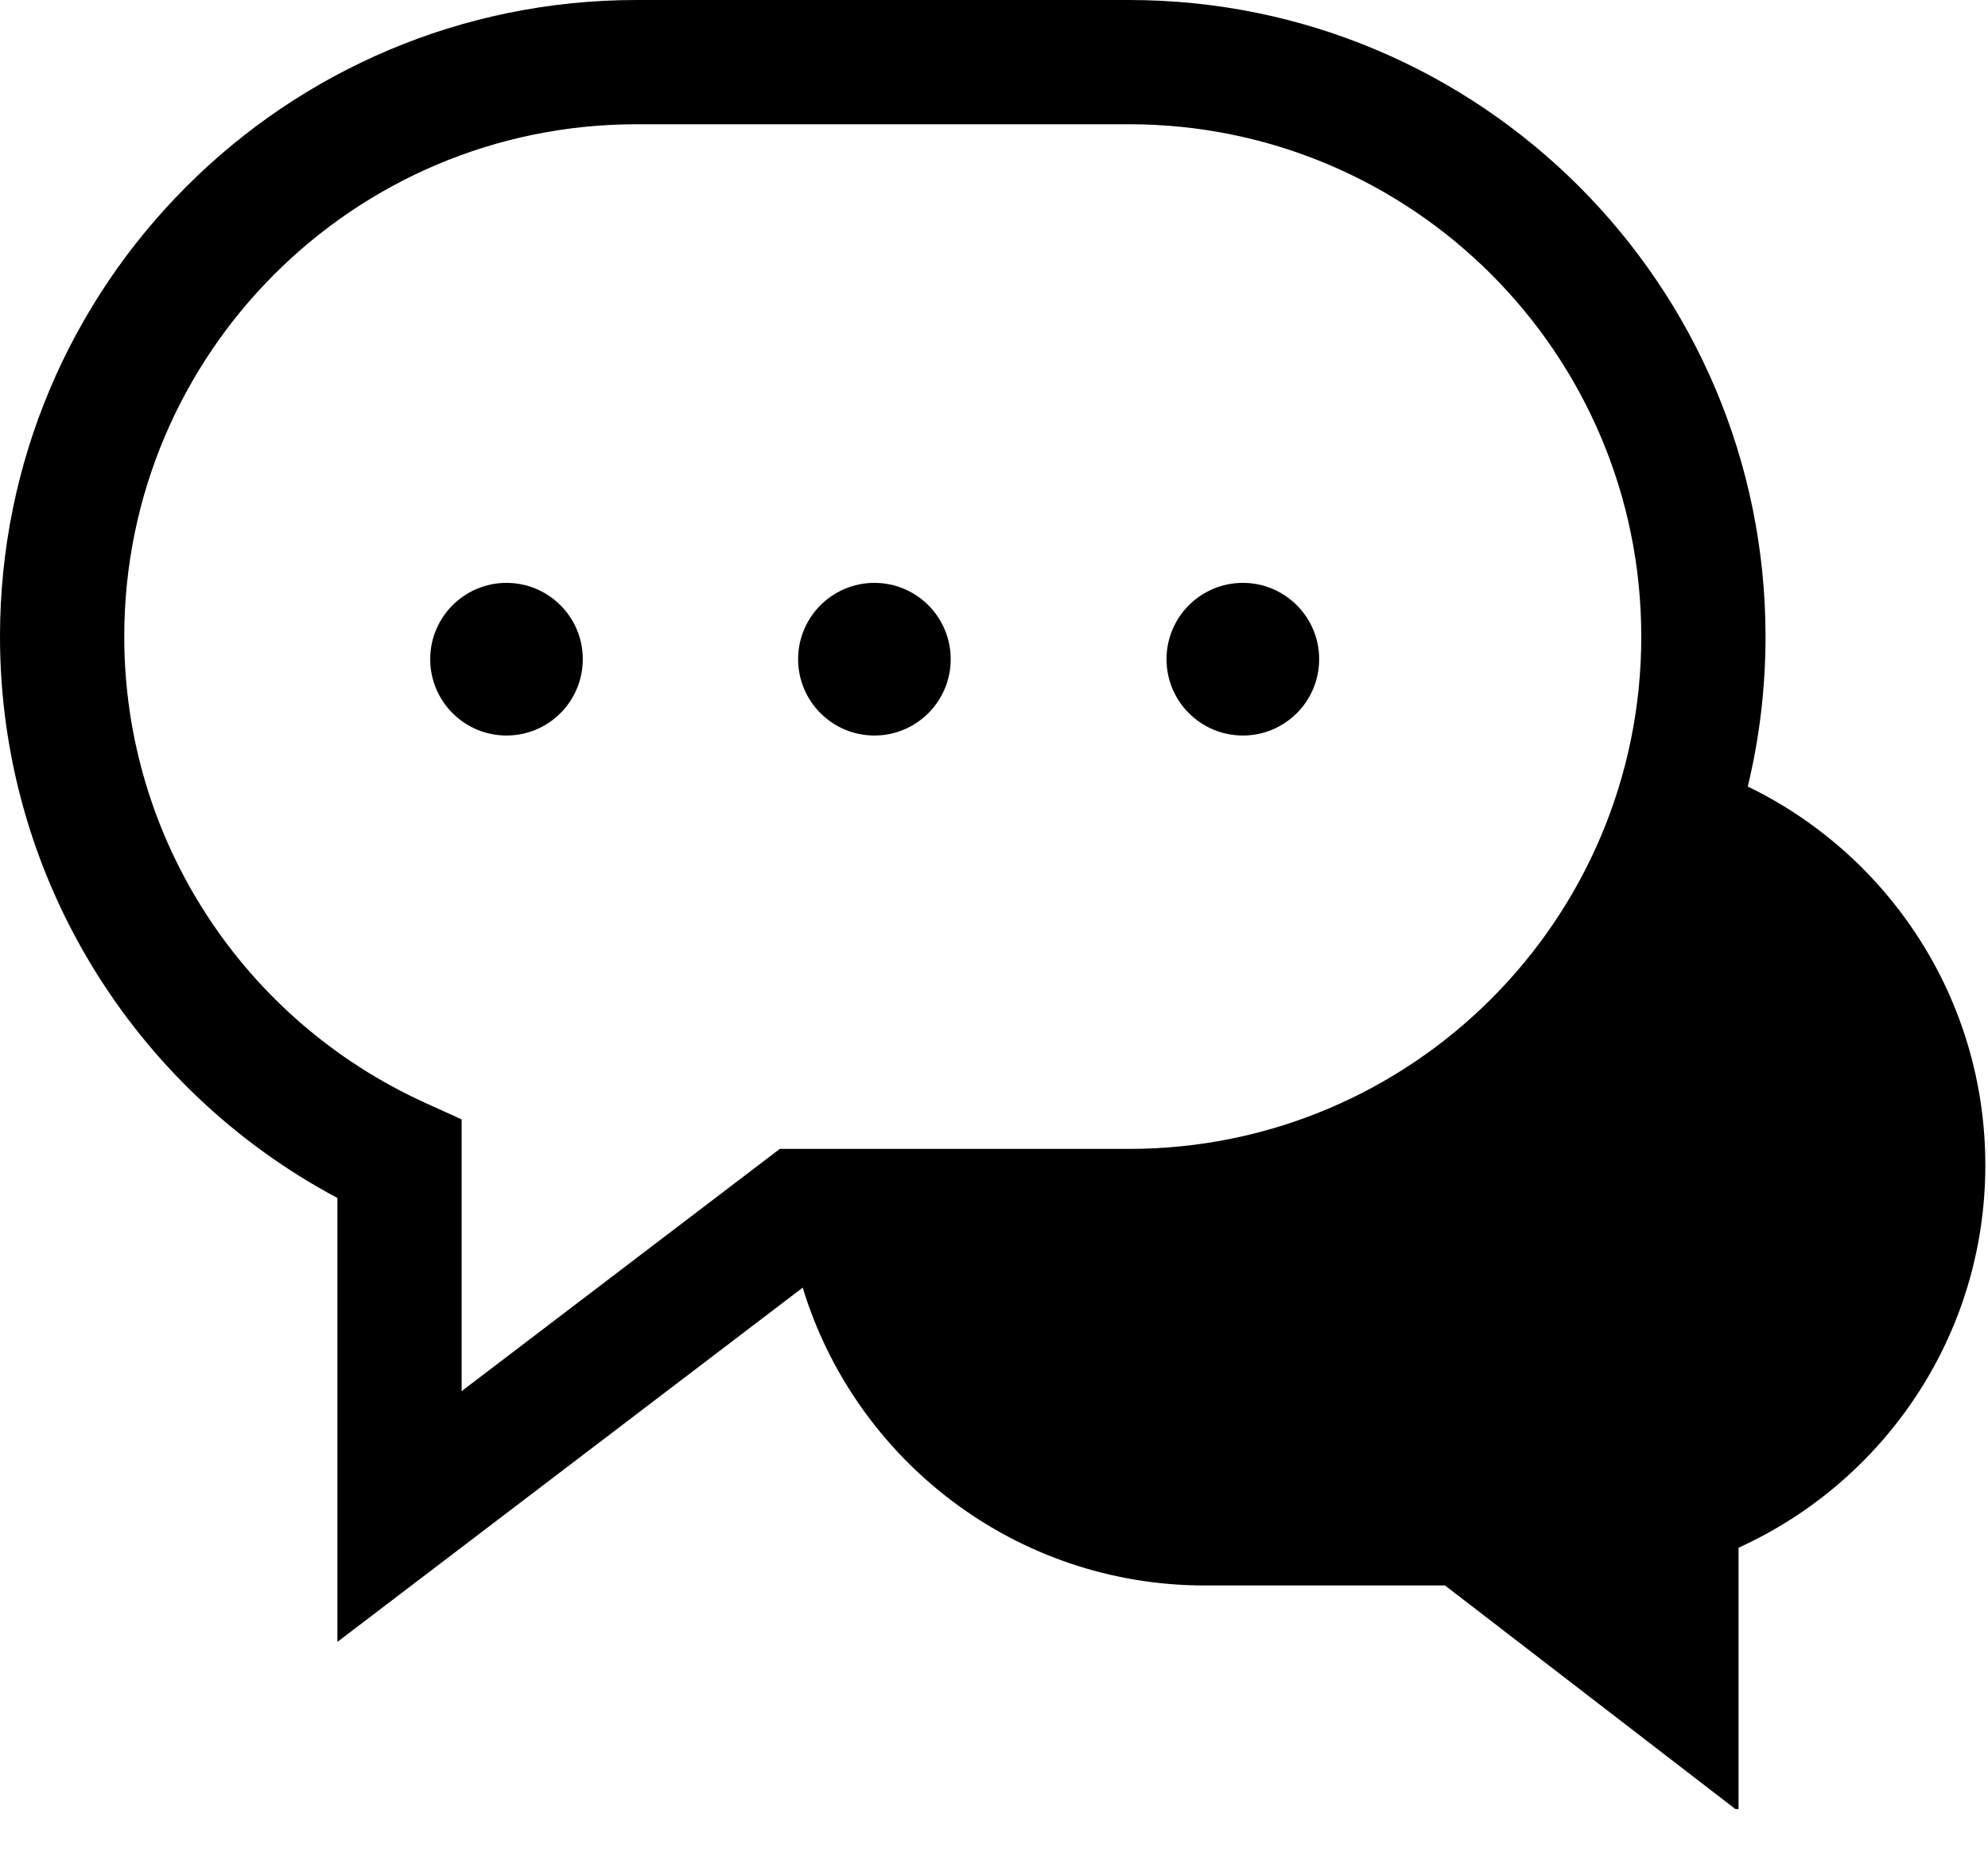
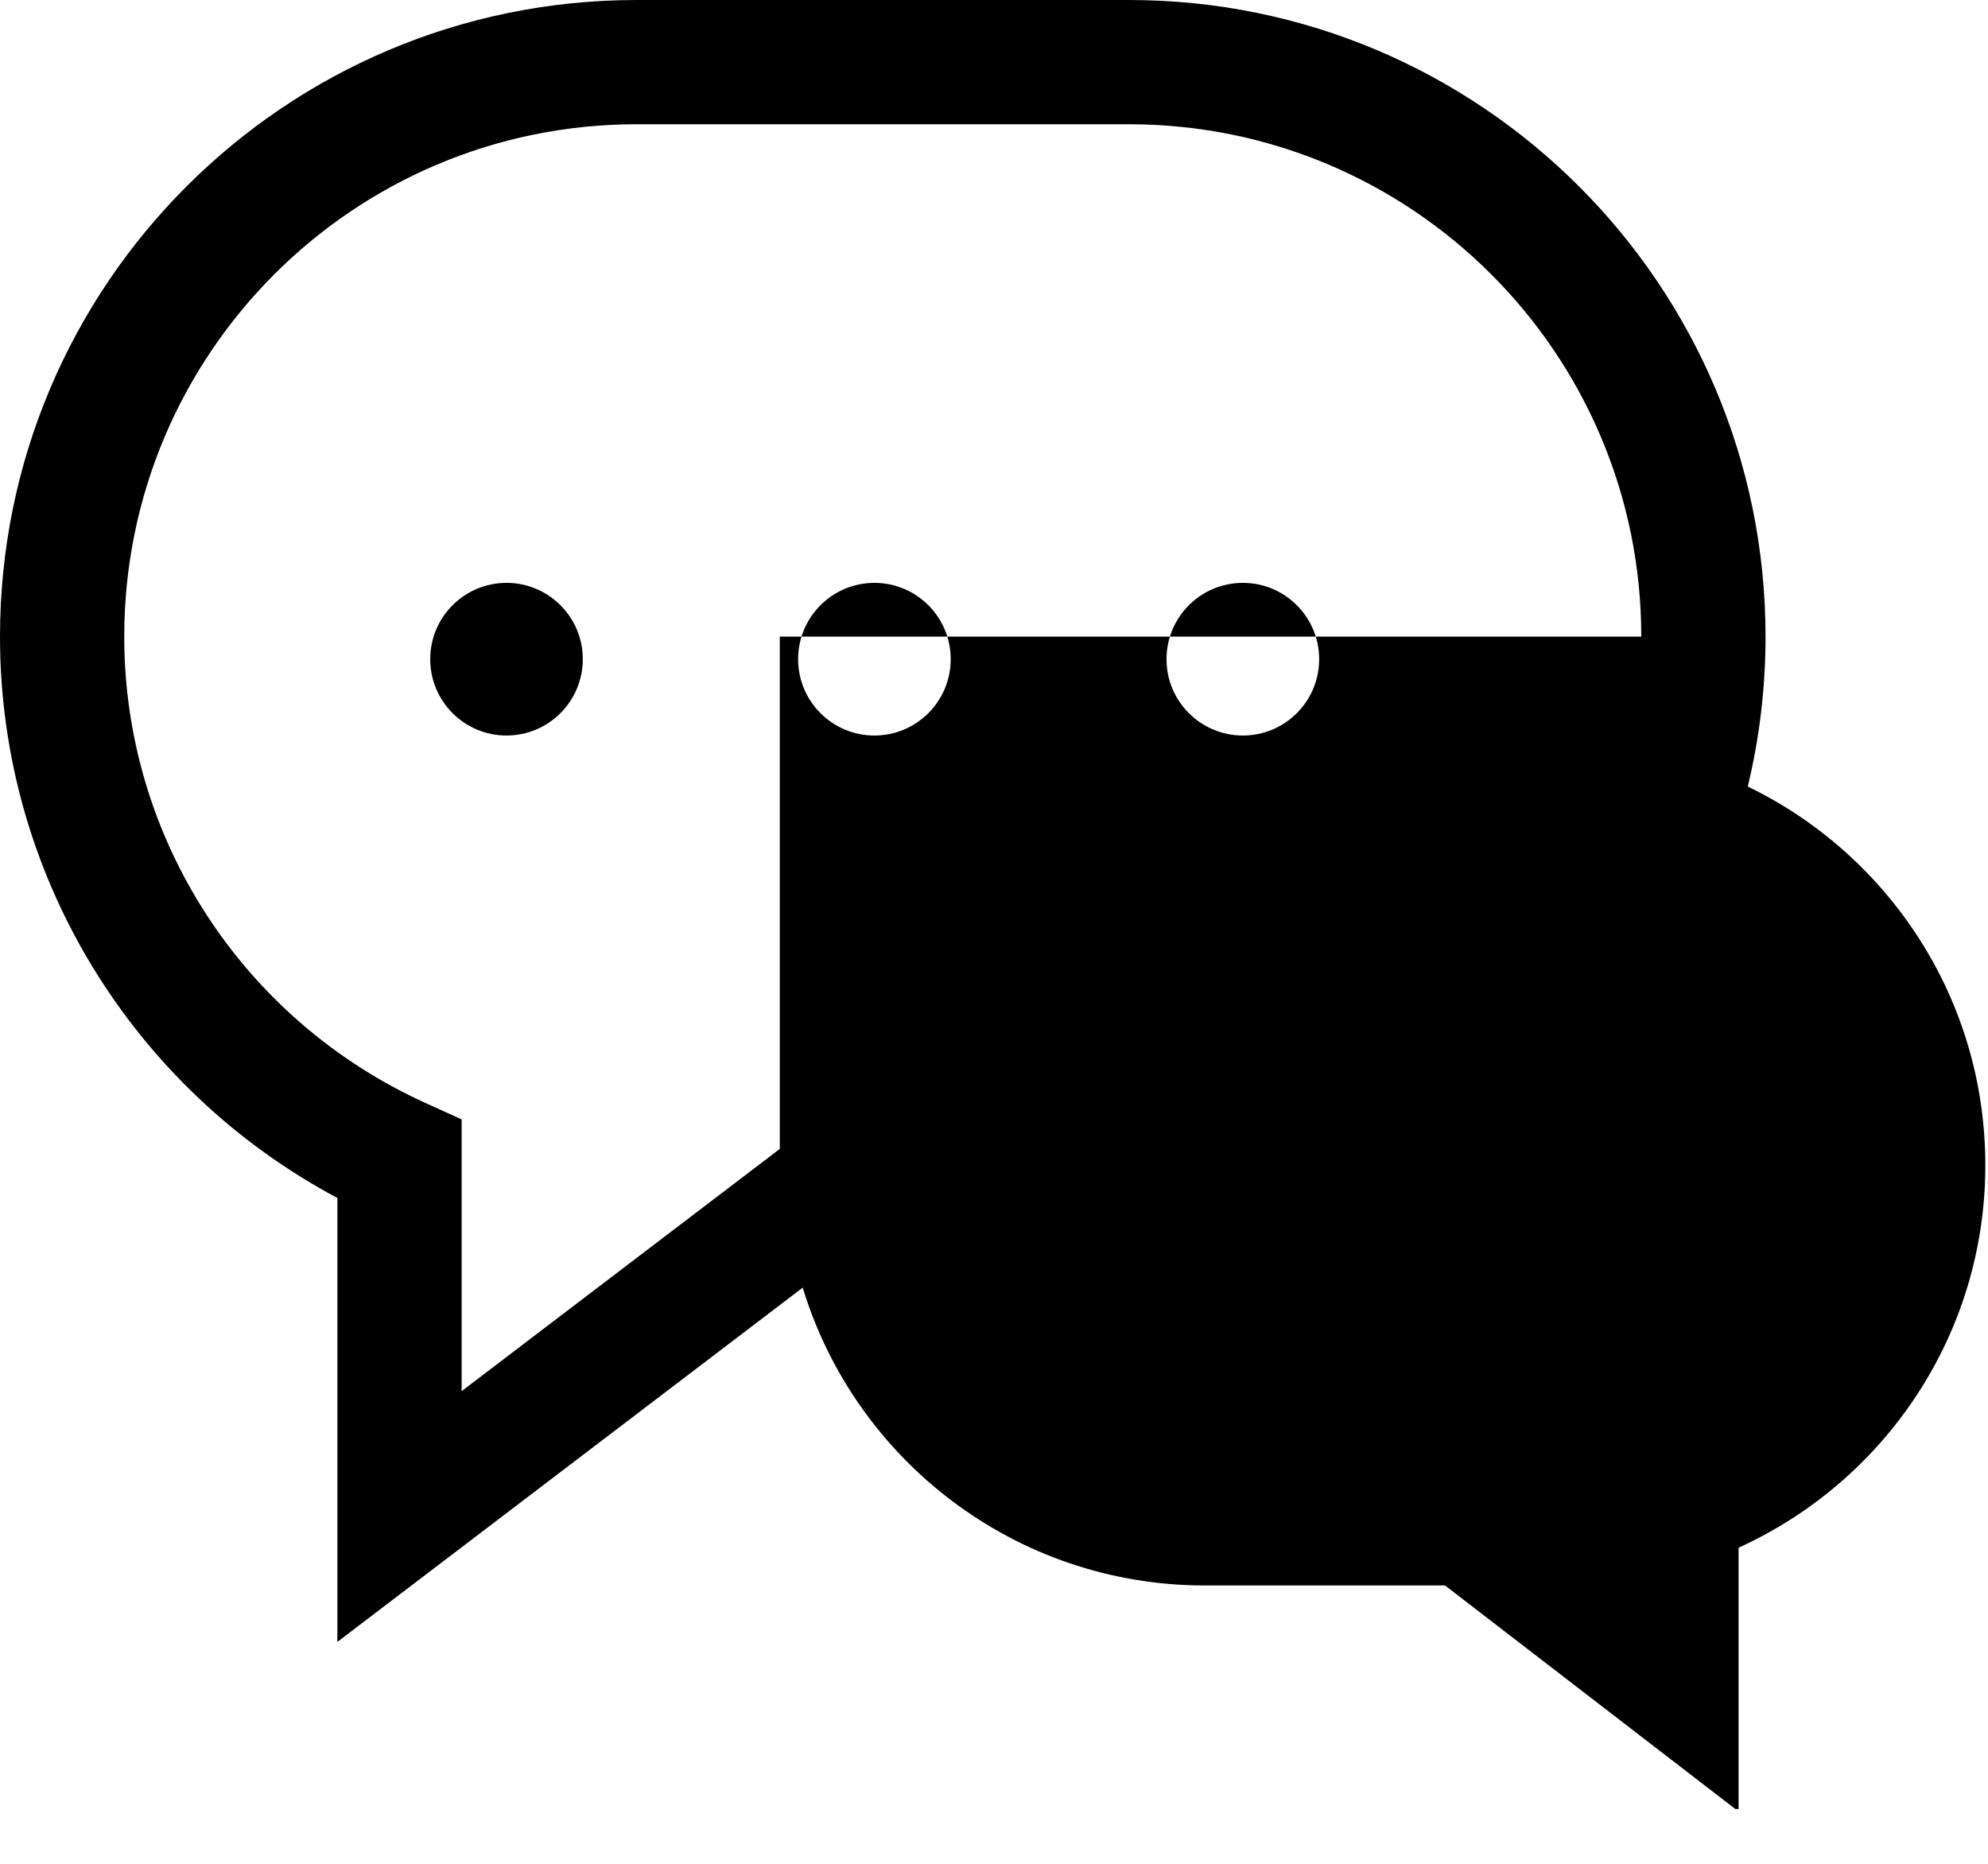
<svg xmlns="http://www.w3.org/2000/svg" width="32" height="30" viewBox="0 0 32 30" fill="none">
-   <path fill-rule="evenodd" clip-rule="evenodd" d="M0 10.247C0 14.08 2.129 17.524 5.431 19.283V26.428L12.921 20.726C13.764 23.5 16.344 25.52 19.394 25.52H23.26L27.933 29.118H27.985V24.912C30.327 23.848 31.957 21.495 31.957 18.755C31.957 16.072 30.396 13.755 28.133 12.66C28.32 11.886 28.419 11.078 28.419 10.247C28.419 4.588 23.831 0 18.173 0H10.247C4.588 0 0 4.588 0 10.247ZM12.552 18.493L7.431 22.392V18.018L6.845 17.752C3.918 16.422 2 13.51 2 10.247C2 5.692 5.692 2 10.247 2H18.173C22.727 2 26.419 5.692 26.419 10.247C26.419 14.801 22.727 18.493 18.173 18.493H12.552ZM14.075 9.382C13.397 9.382 12.847 9.932 12.847 10.61C12.847 11.289 13.397 11.839 14.075 11.839C14.753 11.839 15.303 11.289 15.303 10.61C15.303 9.932 14.753 9.382 14.075 9.382ZM6.925 10.61C6.925 9.932 7.475 9.382 8.153 9.382C8.831 9.382 9.381 9.932 9.381 10.61C9.381 11.289 8.831 11.839 8.153 11.839C7.475 11.839 6.925 11.289 6.925 10.61ZM20.006 9.382C19.327 9.382 18.777 9.932 18.777 10.61C18.777 11.289 19.327 11.839 20.006 11.839C20.684 11.839 21.234 11.289 21.234 10.61C21.234 9.932 20.684 9.382 20.006 9.382Z" fill="black" />
+   <path fill-rule="evenodd" clip-rule="evenodd" d="M0 10.247C0 14.08 2.129 17.524 5.431 19.283V26.428L12.921 20.726C13.764 23.5 16.344 25.52 19.394 25.52H23.26L27.933 29.118H27.985V24.912C30.327 23.848 31.957 21.495 31.957 18.755C31.957 16.072 30.396 13.755 28.133 12.66C28.32 11.886 28.419 11.078 28.419 10.247C28.419 4.588 23.831 0 18.173 0H10.247C4.588 0 0 4.588 0 10.247ZM12.552 18.493L7.431 22.392V18.018L6.845 17.752C3.918 16.422 2 13.51 2 10.247C2 5.692 5.692 2 10.247 2H18.173C22.727 2 26.419 5.692 26.419 10.247H12.552ZM14.075 9.382C13.397 9.382 12.847 9.932 12.847 10.61C12.847 11.289 13.397 11.839 14.075 11.839C14.753 11.839 15.303 11.289 15.303 10.61C15.303 9.932 14.753 9.382 14.075 9.382ZM6.925 10.61C6.925 9.932 7.475 9.382 8.153 9.382C8.831 9.382 9.381 9.932 9.381 10.61C9.381 11.289 8.831 11.839 8.153 11.839C7.475 11.839 6.925 11.289 6.925 10.61ZM20.006 9.382C19.327 9.382 18.777 9.932 18.777 10.61C18.777 11.289 19.327 11.839 20.006 11.839C20.684 11.839 21.234 11.289 21.234 10.61C21.234 9.932 20.684 9.382 20.006 9.382Z" fill="black" />
</svg>